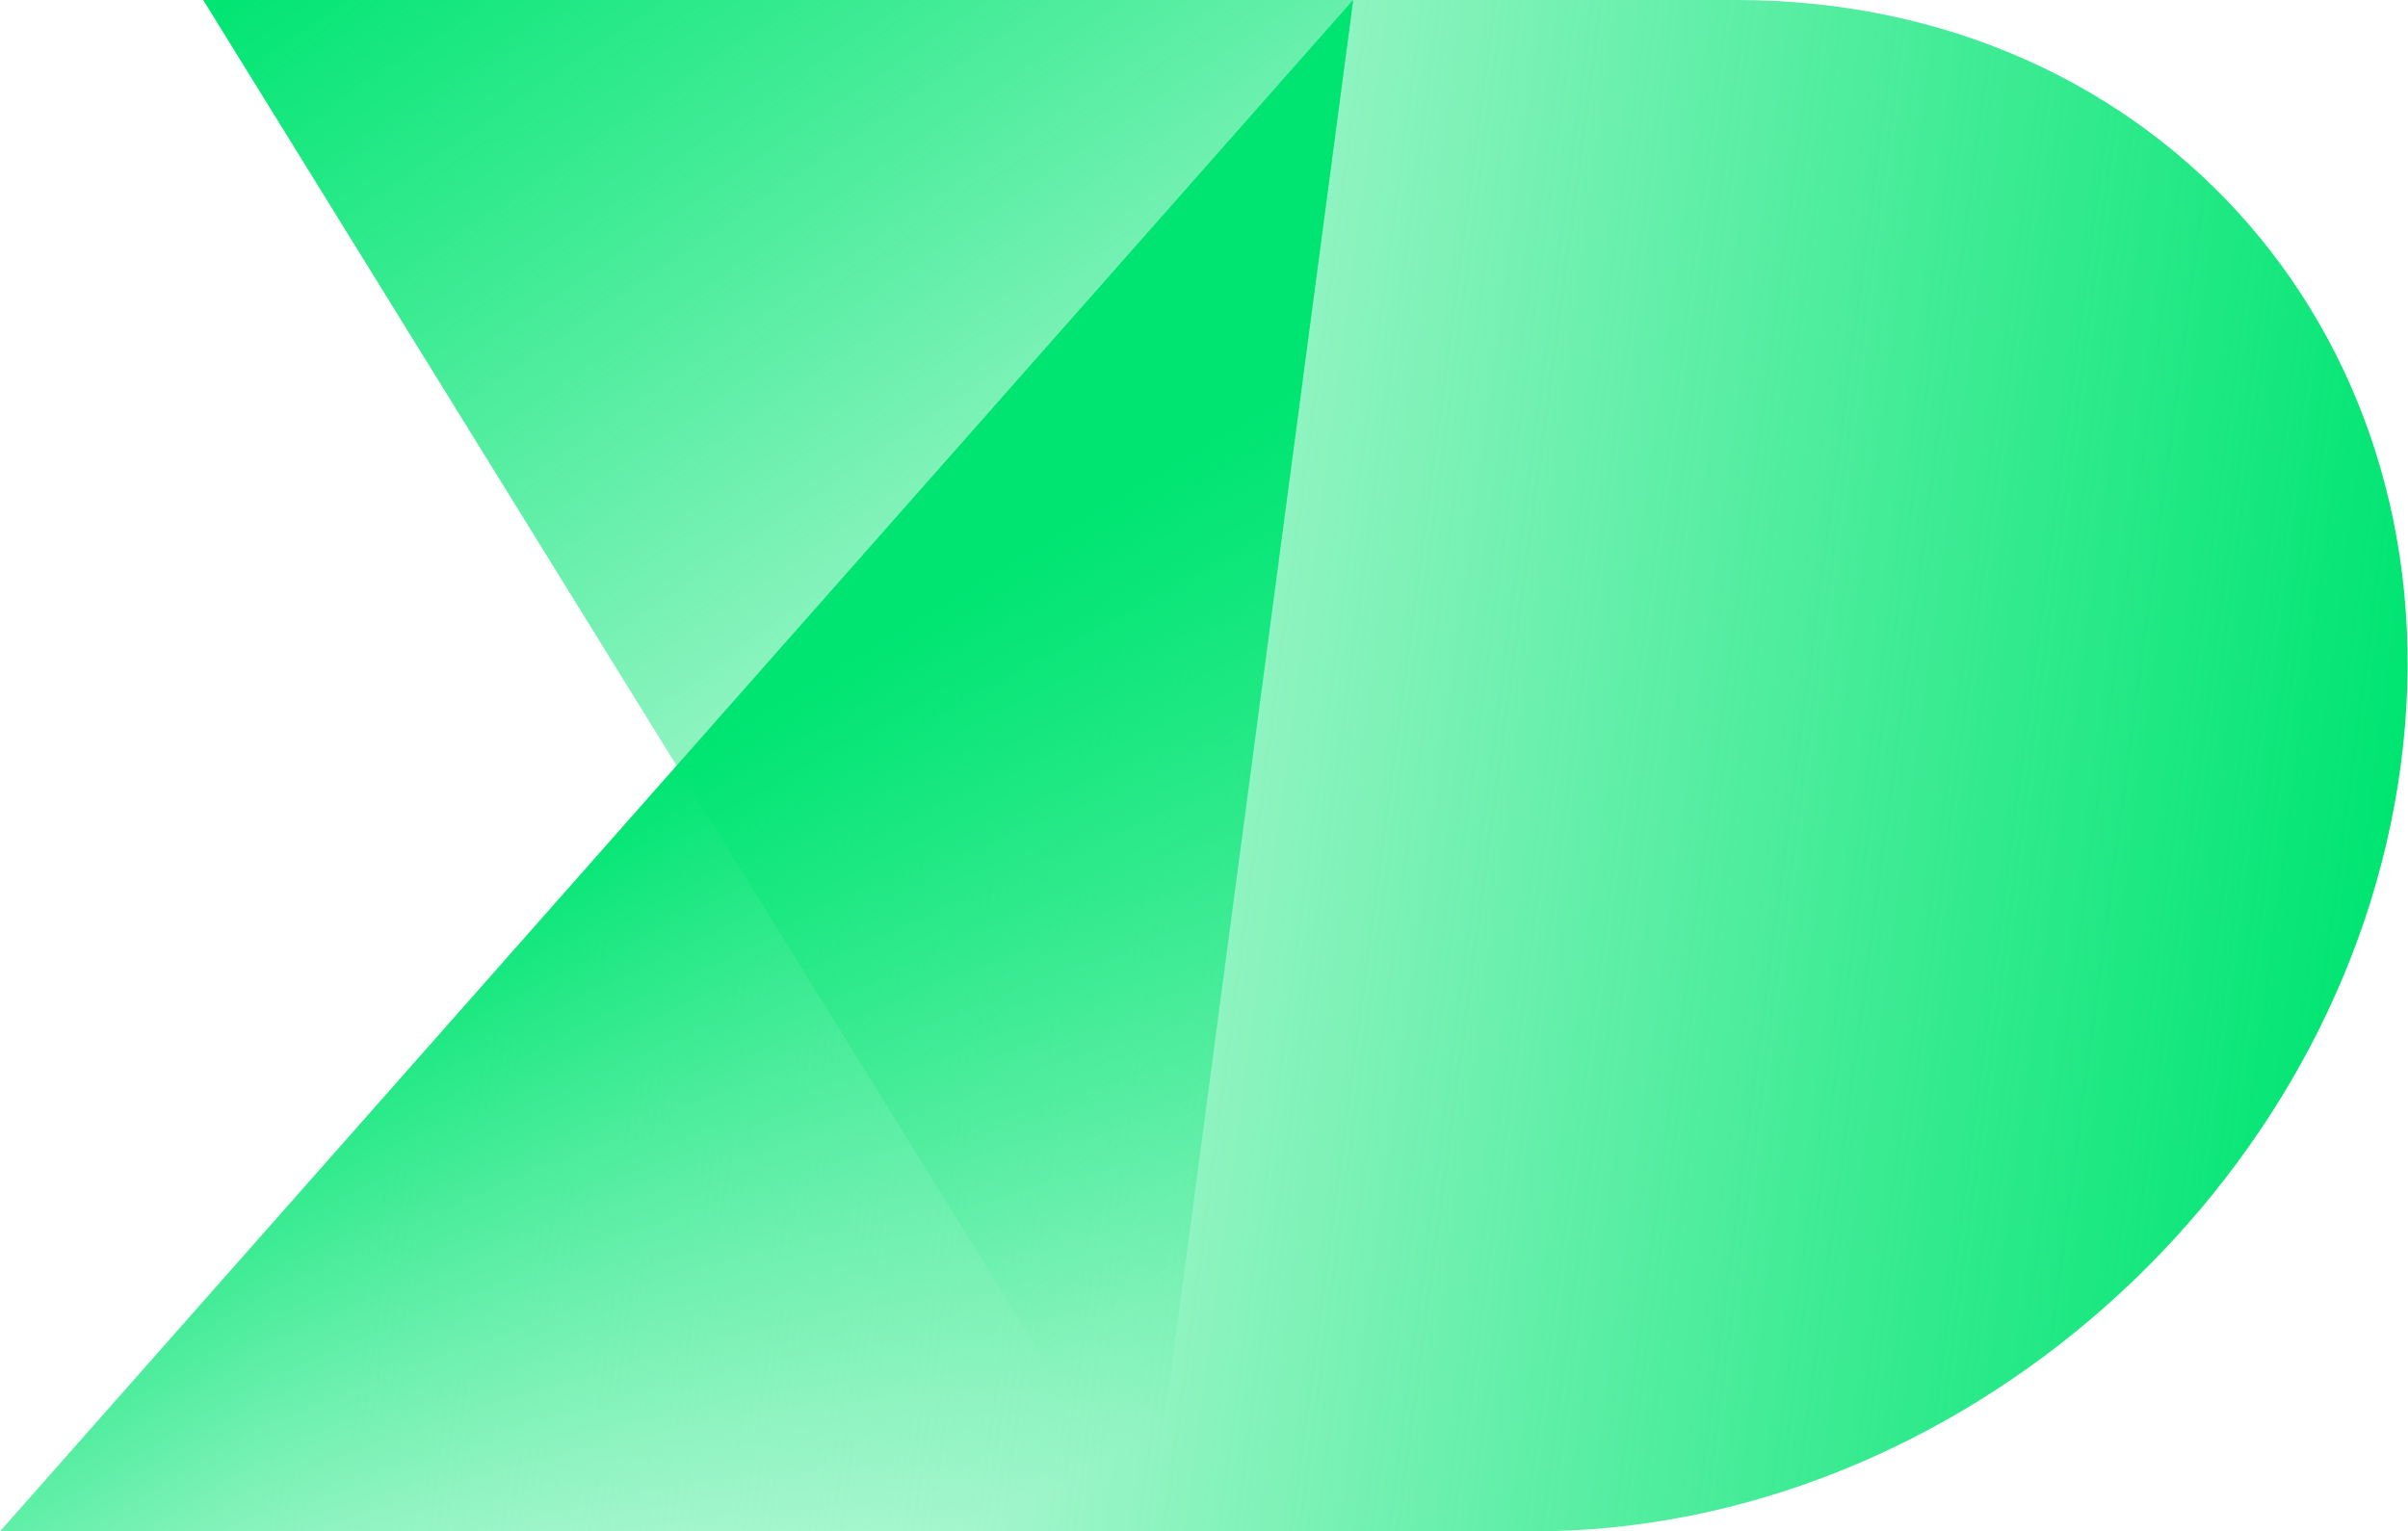
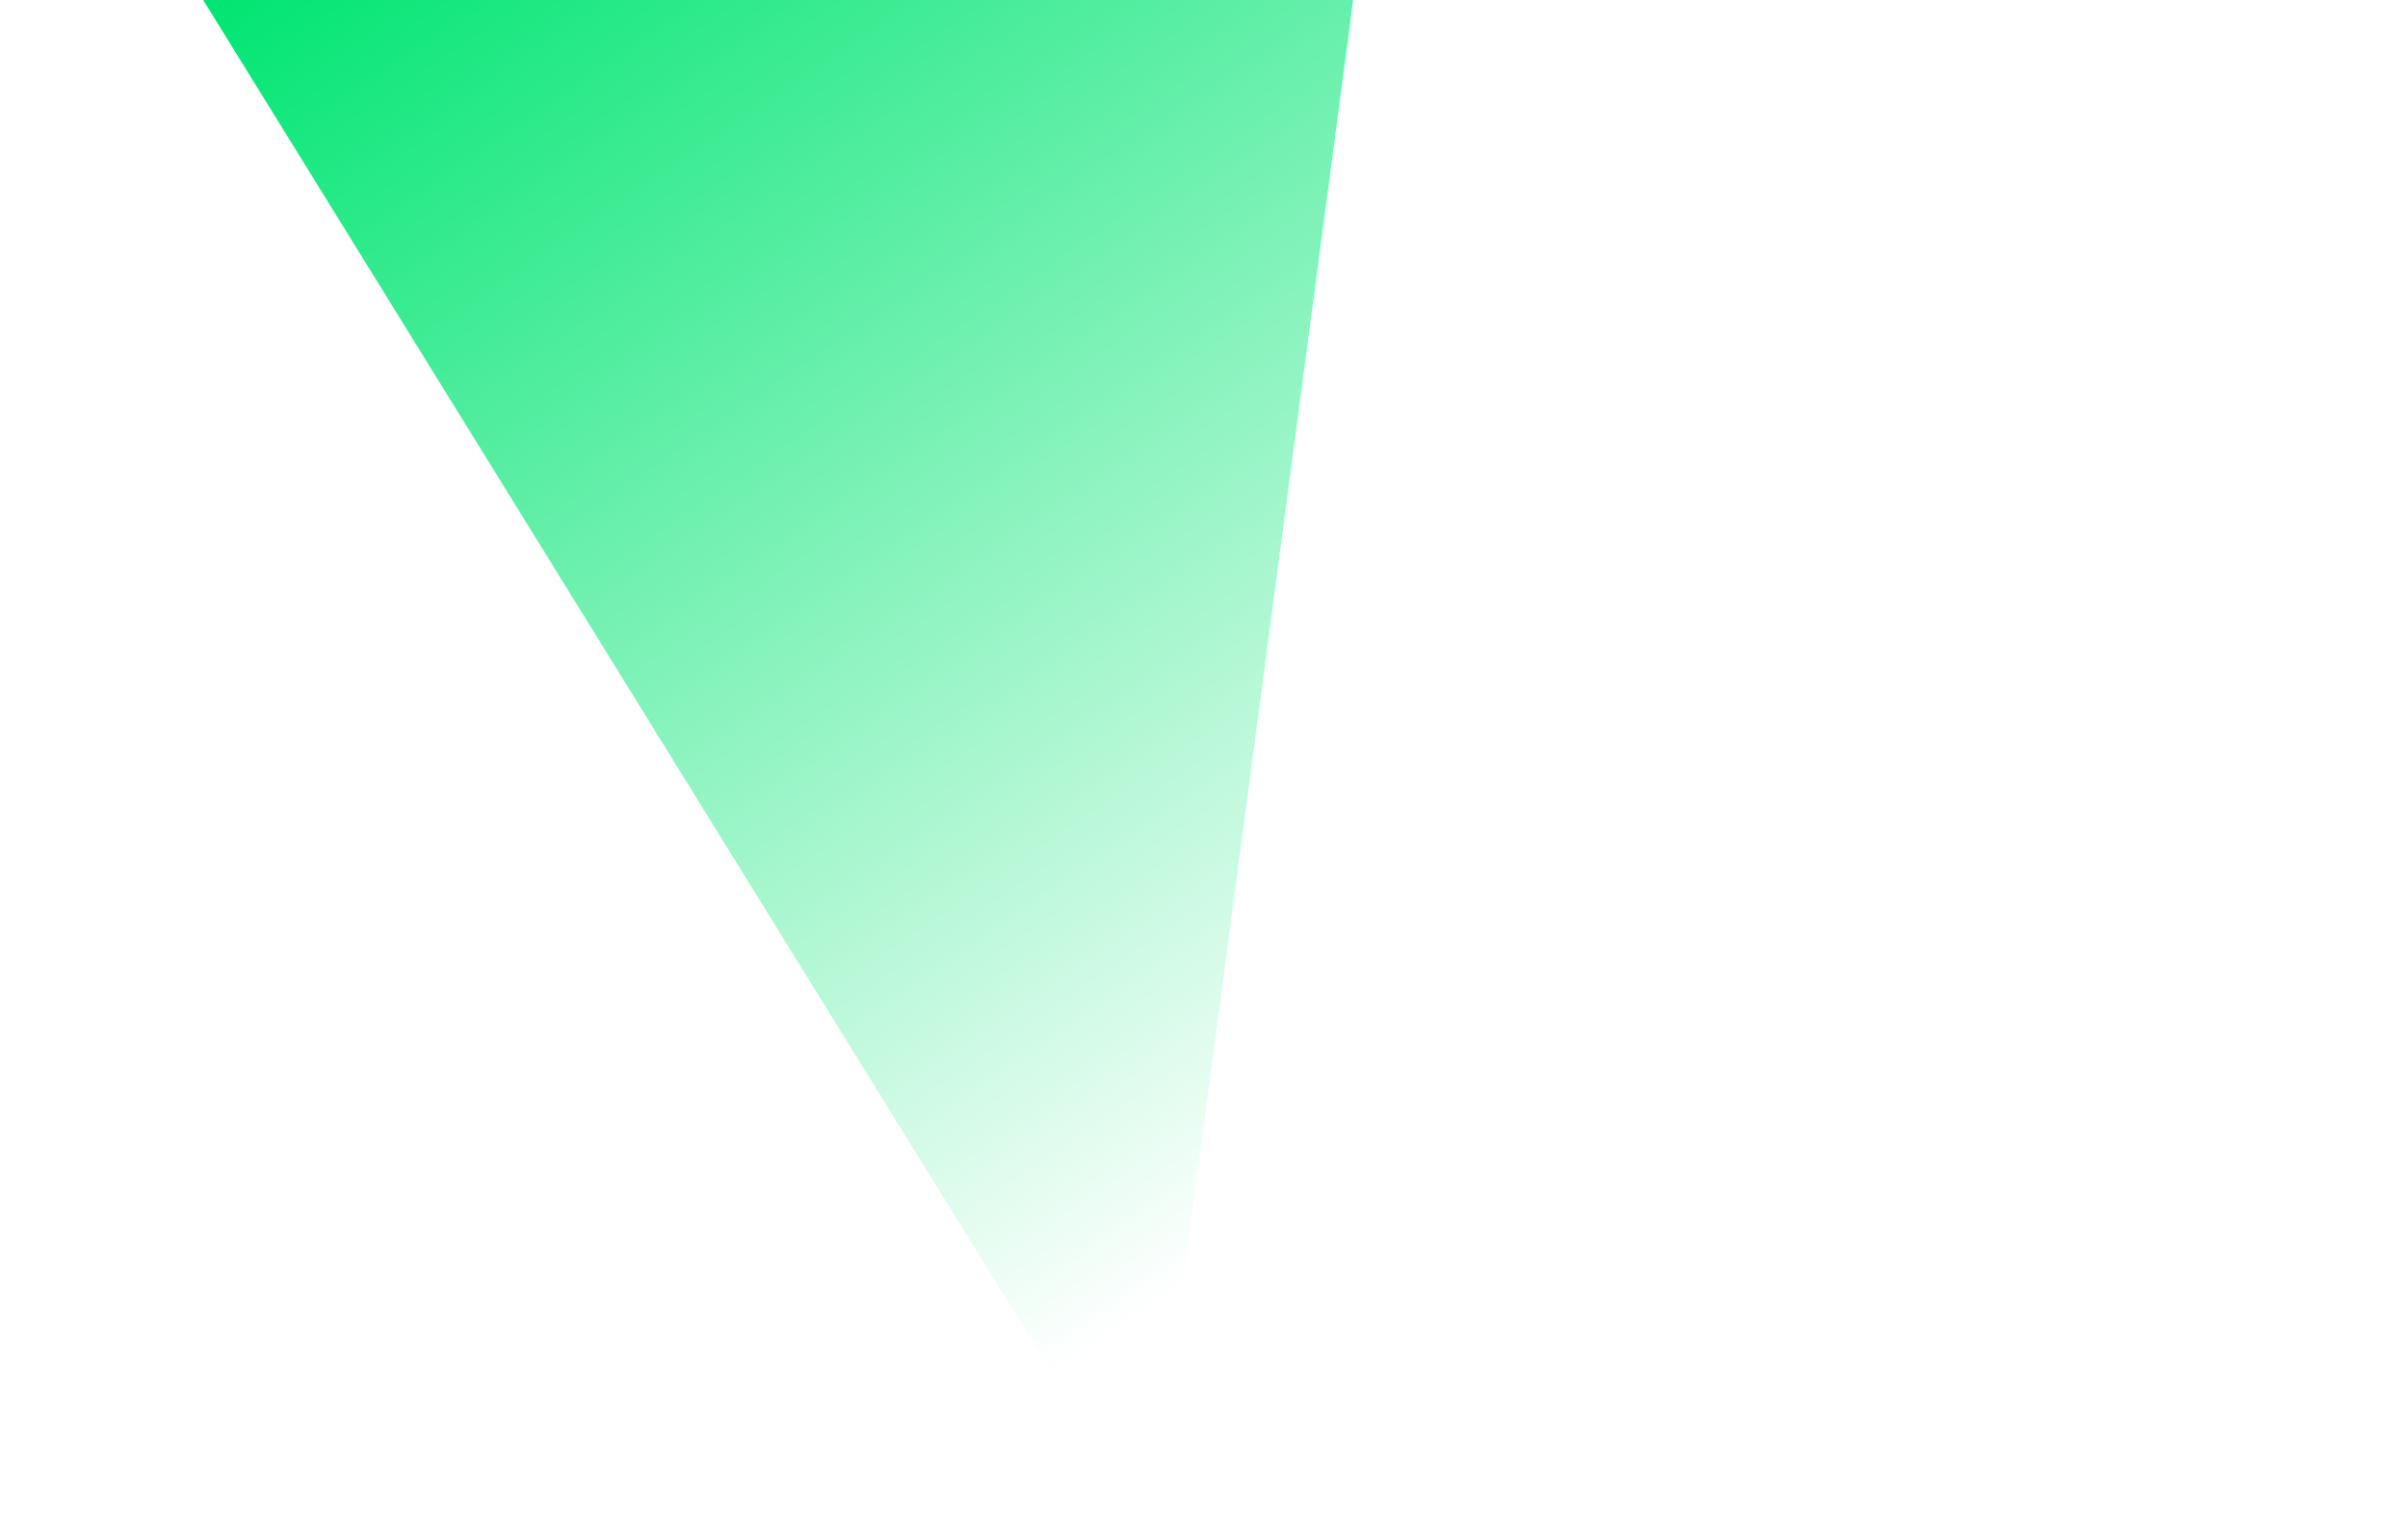
<svg xmlns="http://www.w3.org/2000/svg" version="1.1" id="Ebene_1" x="0px" y="0px" viewBox="0 0 167.1 106.3" style="enable-background:new 0 0 167.1 106.3;" xml:space="preserve">
  <style type="text/css">
	.st0{fill:url(#SVGID_1_);}
	.st1{fill:url(#SVGID_2_);}
	.st2{fill:url(#SVGID_3_);}
</style>
  <g>
    <linearGradient id="SVGID_1_" gradientUnits="userSpaceOnUse" x1="-107.481" y1="928.473" x2="50.911" y2="928.473" gradientTransform="matrix(1 0 0.133 -1 -8.237 981.623)">
      <stop offset="0.1" style="stop-color:#00E572;stop-opacity:0" />
      <stop offset="1" style="stop-color:#00E572" />
    </linearGradient>
-     <path class="st0" d="M120.5,0H93.9L0,106.3h106.4c29.4,0,56.3-23.8,60.2-53.2C170.5,23.8,149.9,0,120.5,0z" />
    <linearGradient id="SVGID_2_" gradientUnits="userSpaceOnUse" x1="-2.7" y1="894.684" x2="-82.489" y2="1000.736" gradientTransform="matrix(1 0 0.133 -1 -8.237 981.623)">
      <stop offset="0.1" style="stop-color:#00E572;stop-opacity:0" />
      <stop offset="1" style="stop-color:#00E572" />
    </linearGradient>
    <polygon class="st1" points="79.8,106.3 79.8,106.3 14.1,0 93.9,0  " />
    <linearGradient id="SVGID_3_" gradientUnits="userSpaceOnUse" x1="79.341" y1="874.797" x2="47.008" y2="928.378" gradientTransform="matrix(1 0 0 -1 0 981.623)">
      <stop offset="0.1" style="stop-color:#00E572;stop-opacity:0" />
      <stop offset="1" style="stop-color:#00E572" />
    </linearGradient>
-     <polygon class="st2" points="93.9,0 93.9,0 0,106.3 79.8,106.3  " />
  </g>
</svg>